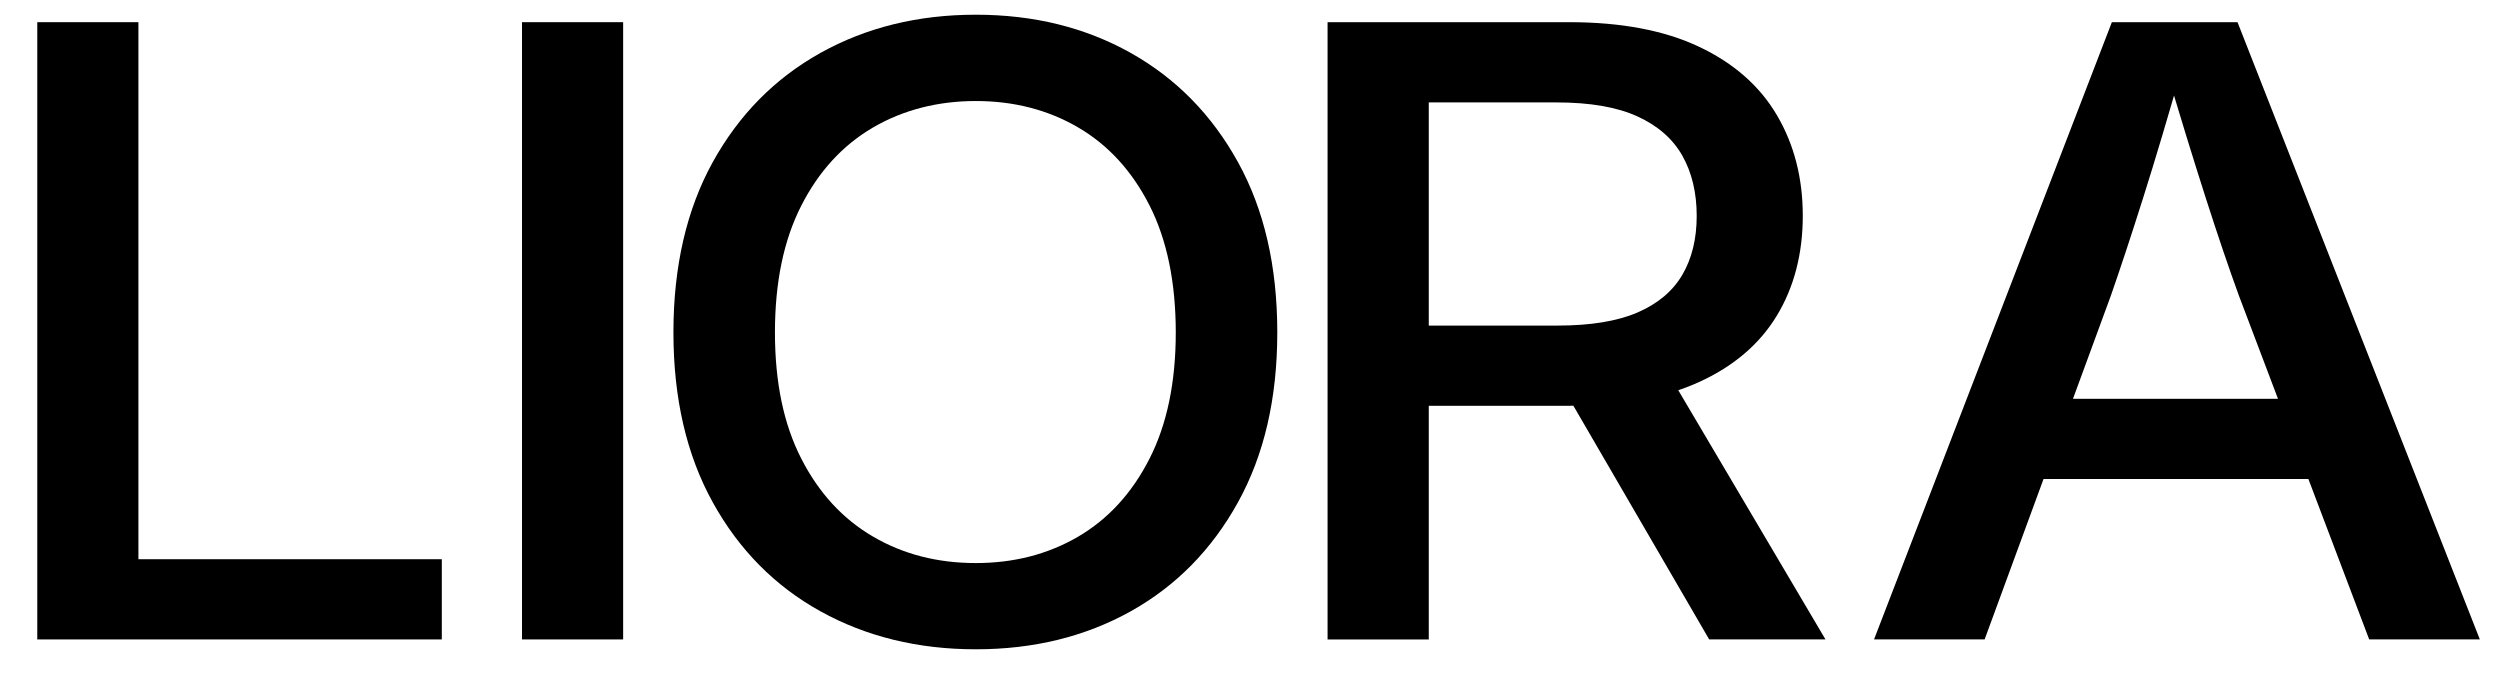
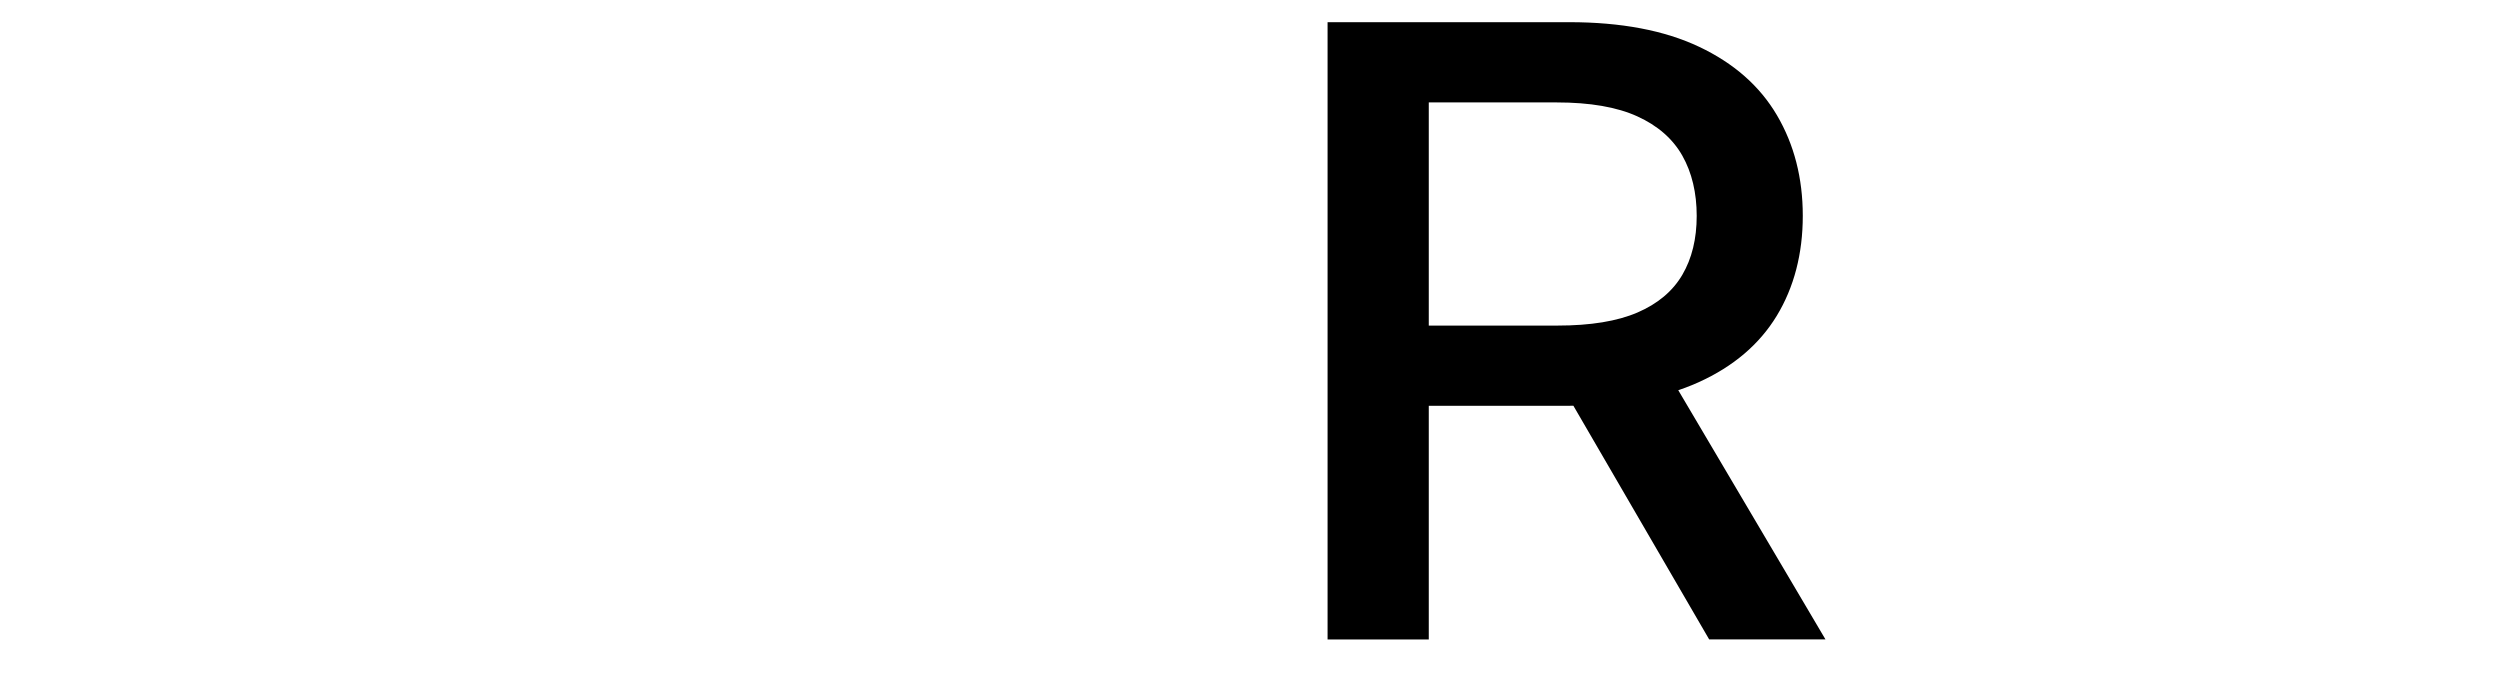
<svg xmlns="http://www.w3.org/2000/svg" id="Layer_1" data-name="Layer 1" viewBox="0 0 716.89 193.04">
-   <path d="M10.69,183.36V6.36h29v154h87v23H10.69Z" />
-   <path d="M178.69,6.36v177h-29V6.36h29Z" />
-   <path d="M279.82,186.19c-16.58,0-31.42-3.63-44.52-10.88-13.1-7.25-23.41-17.68-30.92-31.28-7.52-13.6-11.27-29.83-11.27-48.71s3.76-35.22,11.27-48.82c7.52-13.6,17.82-24.04,30.92-31.34,13.1-7.29,27.94-10.94,44.52-10.94s31.38,3.65,44.39,10.94c13.01,7.3,23.28,17.74,30.79,31.34,7.52,13.6,11.27,29.87,11.27,48.82s-3.76,35.11-11.27,48.71c-7.52,13.6-17.78,24.03-30.79,31.28s-27.81,10.88-44.39,10.88ZM279.82,161.46c10.91,0,20.68-2.52,29.31-7.55,8.63-5.04,15.46-12.49,20.49-22.36,5.03-9.87,7.54-21.94,7.54-36.22s-2.51-26.58-7.54-36.45c-5.02-9.87-11.85-17.32-20.49-22.36-8.63-5.03-18.41-7.55-29.31-7.55s-20.83,2.54-29.51,7.61c-8.68,5.08-15.53,12.55-20.55,22.42-5.03,9.87-7.54,21.99-7.54,36.33s2.51,26.33,7.54,36.16c5.02,9.83,11.87,17.29,20.55,22.36,8.67,5.08,18.51,7.61,29.51,7.61Z" />
  <path d="M380.69,183.36V6.36h69.3c14.88,0,27.3,2.35,37.25,7.06,9.95,4.71,17.39,11.25,22.32,19.64,4.93,8.39,7.4,18,7.4,28.83s-2.49,20.47-7.46,28.66c-4.98,8.19-12.44,14.54-22.39,19.05-9.95,4.51-22.41,6.76-37.37,6.76h-52.04v-23h48.94c9.47,0,17.11-1.25,22.92-3.75,5.81-2.5,10.09-6.1,12.85-10.79,2.75-4.69,4.13-10.33,4.13-16.92s-1.38-12.43-4.13-17.28c-2.76-4.85-7.06-8.6-12.91-11.26-5.85-2.66-13.56-3.99-23.11-3.99h-36.68v154h-29ZM490.12,183.36l-46.49-80h32.58l47.26,80h-33.35Z" />
-   <path d="M537.39,183.36L605.59,6.36h36.03l69.49,177h-31.73l-37.36-98.58c-2.92-8.01-6.12-17.44-9.6-28.3-3.48-10.86-7.49-23.9-12.05-39.12h5.93c-4.38,15.38-8.31,28.56-11.79,39.54-3.48,10.98-6.55,20.28-9.21,27.88l-36.2,98.58h-31.73ZM574.69,137.36v-23h100v23h-100Z" />
</svg>